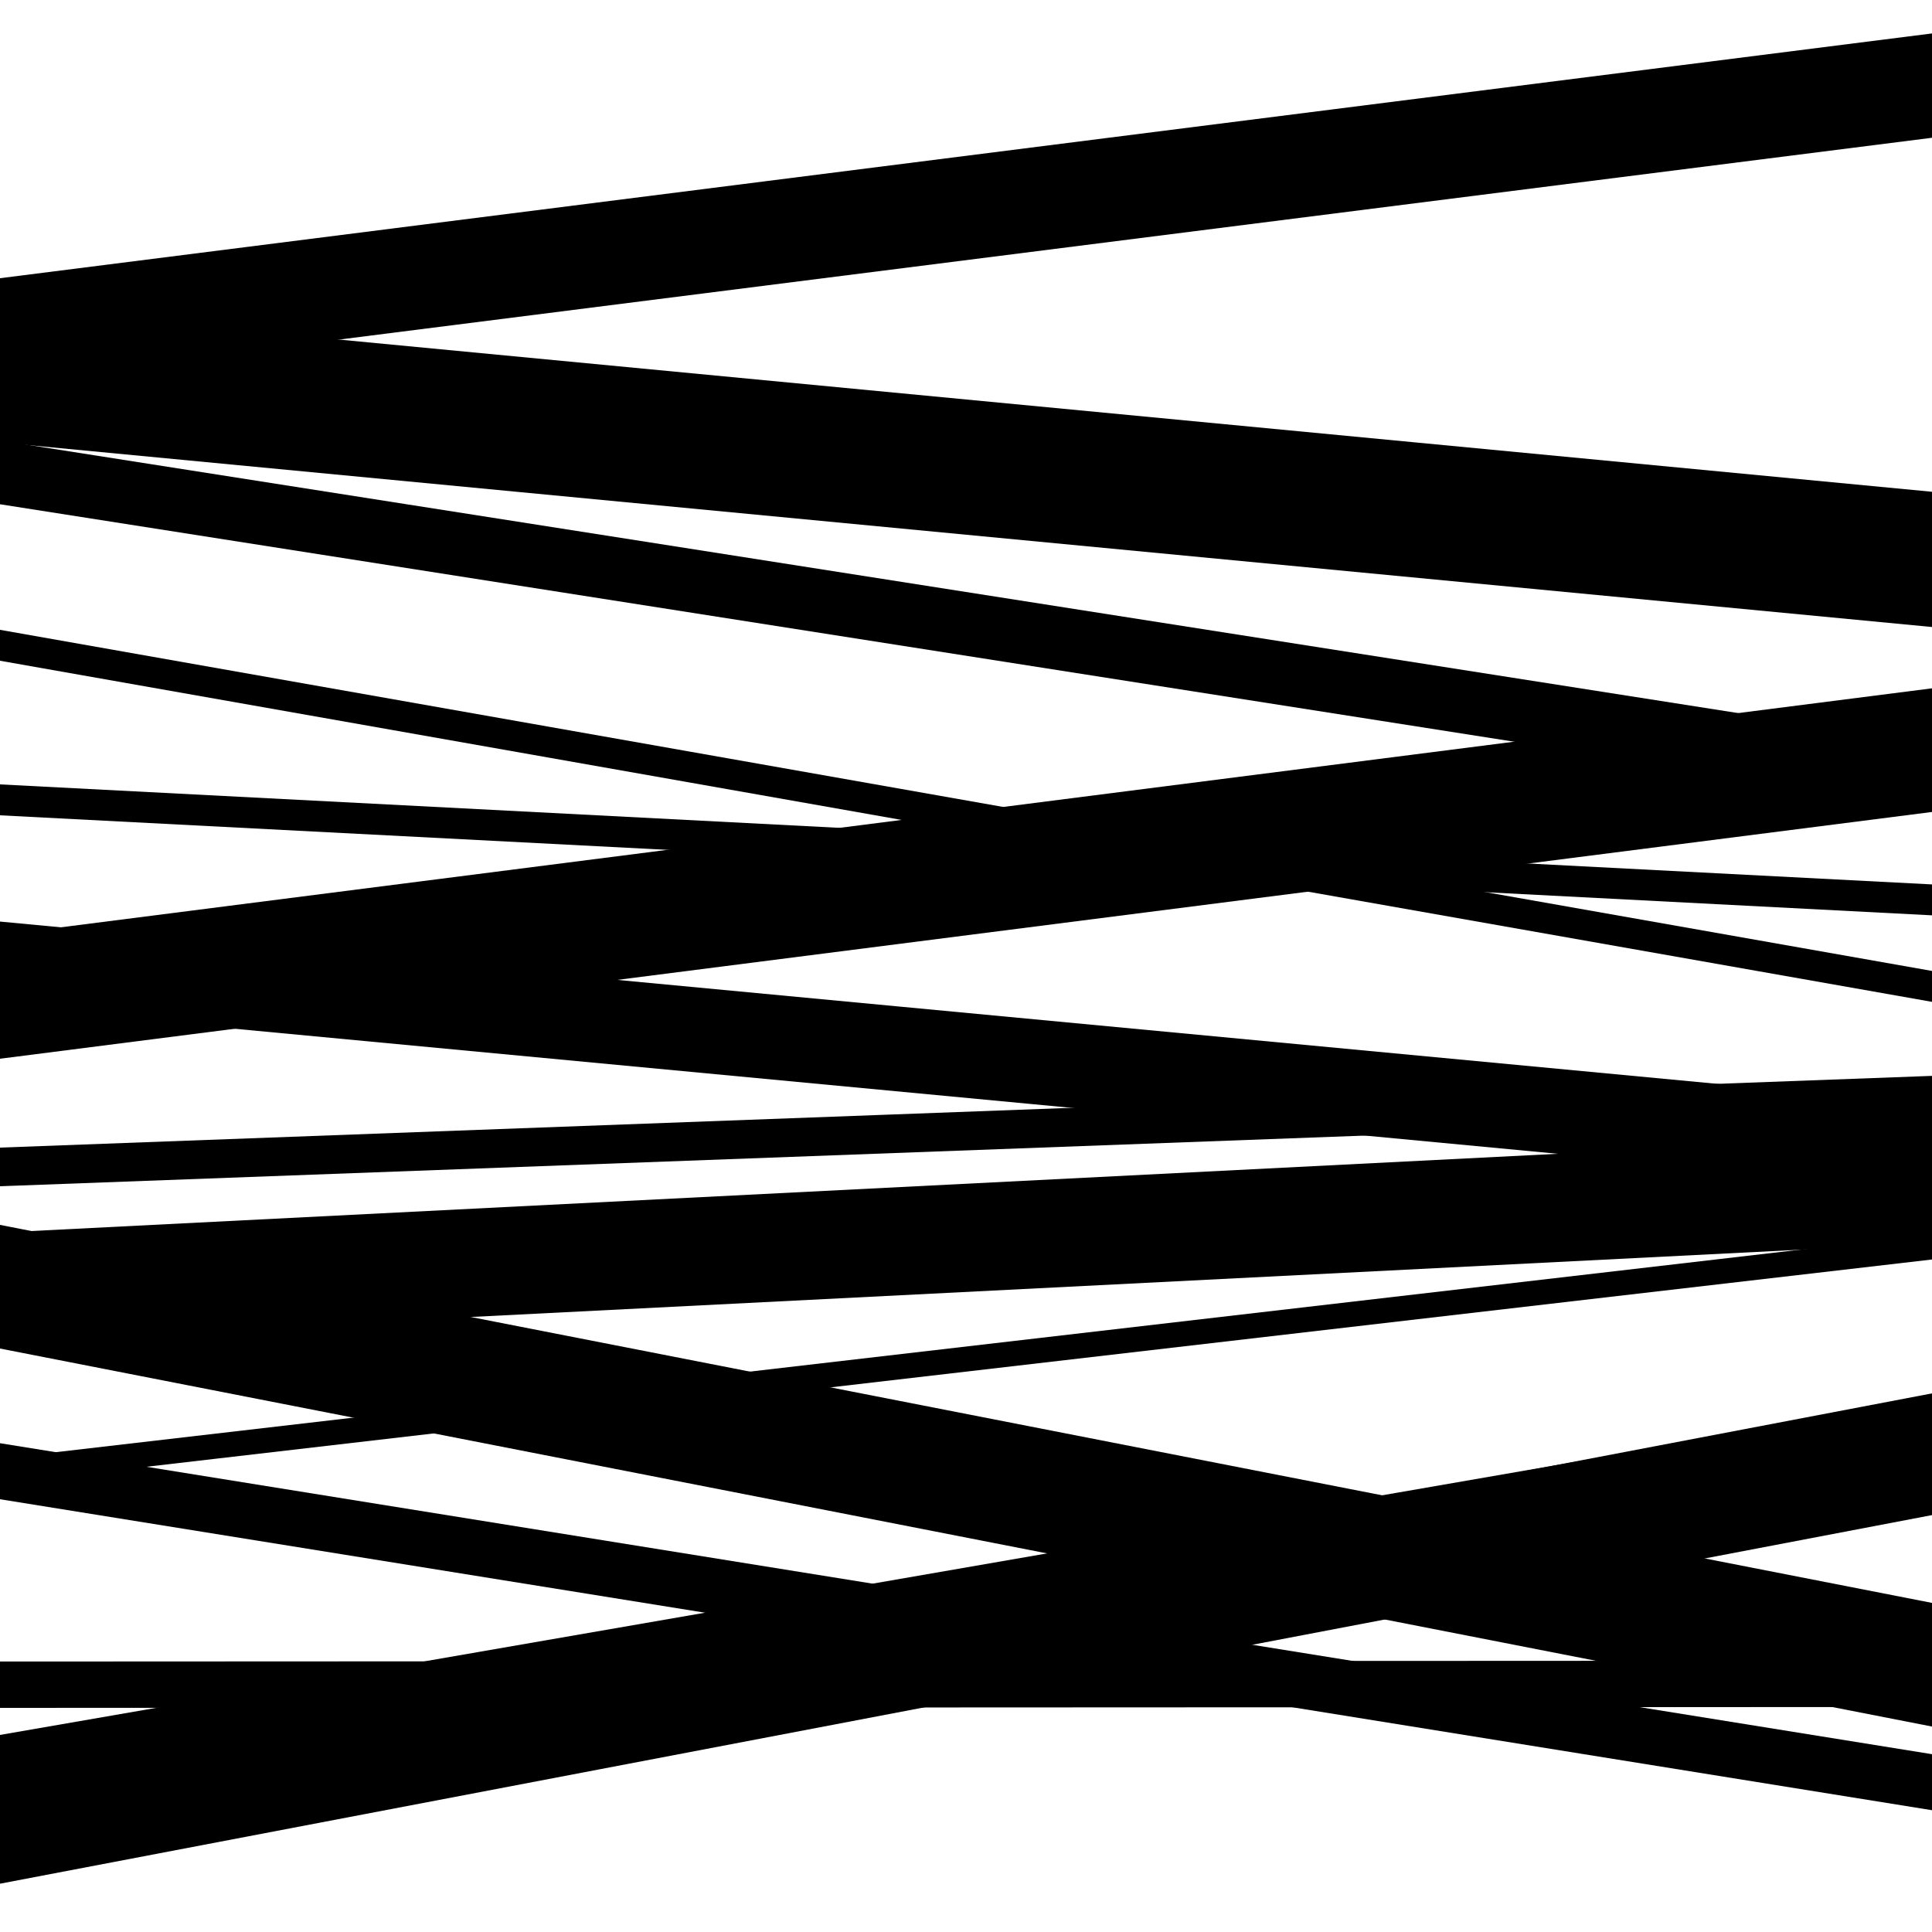
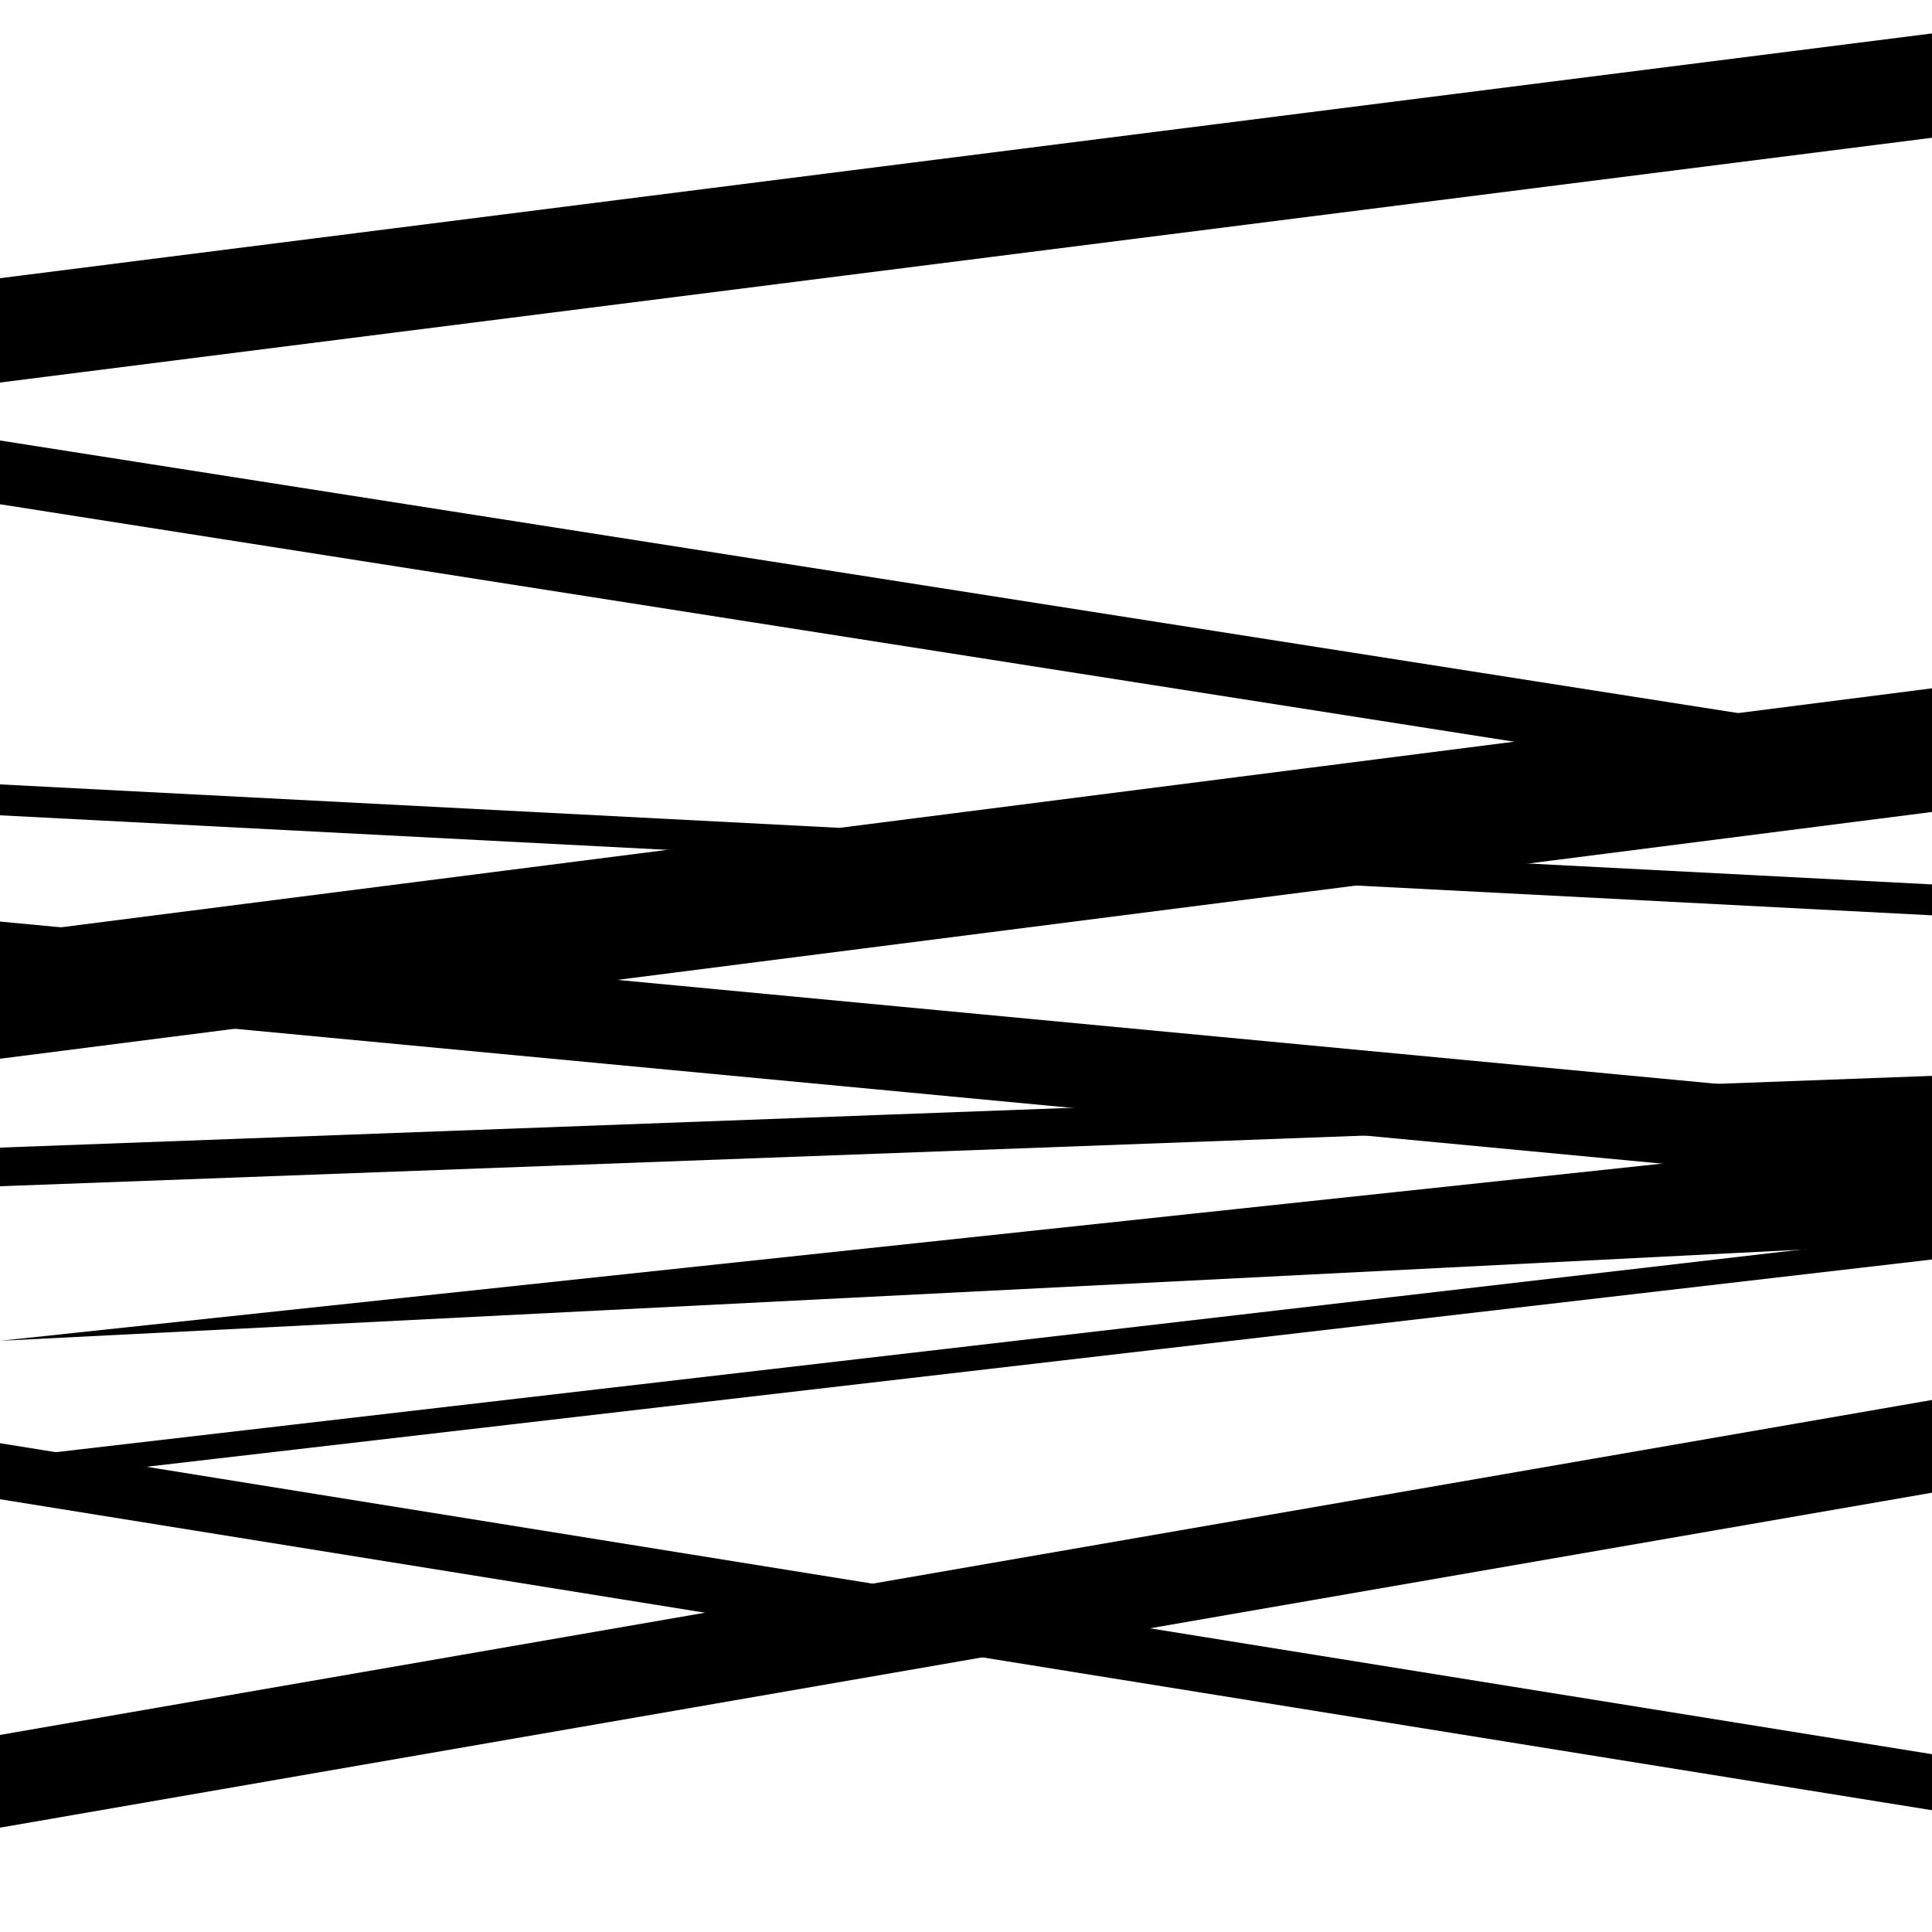
<svg xmlns="http://www.w3.org/2000/svg" viewBox="0 0 1000 1000" height="1000" width="1000">
  <rect x="0" y="0" width="1000" height="1000" fill="#ffffff" />
-   <path opacity="0.8" d="M 0 342 L 1000 518.559 L 1000 502.559 L 0 326 Z" fill="hsl(318, 15%, 50%)" />
  <path opacity="0.8" d="M 0 614 L 1000 576.871 L 1000 556.871 L 0 594 Z" fill="hsl(323, 25%, 70%)" />
  <path opacity="0.8" d="M 0 776 L 1000 936.965 L 1000 907.965 L 0 747 Z" fill="hsl(328, 30%, 90%)" />
-   <path opacity="0.8" d="M 0 975 L 1000 784.211 L 1000 721.211 L 0 912 Z" fill="hsl(313, 10%, 30%)" />
-   <path opacity="0.8" d="M 0 229 L 1000 324.542 L 1000 254.542 L 0 159 Z" fill="hsl(318, 15%, 50%)" />
  <path opacity="0.8" d="M 0 422 L 1000 473.774 L 1000 457.774 L 0 406 Z" fill="hsl(323, 25%, 70%)" />
-   <path opacity="0.8" d="M 0 694 L 1000 643.402 L 1000 587.402 L 0 638 Z" fill="hsl(328, 30%, 90%)" />
+   <path opacity="0.8" d="M 0 694 L 1000 643.402 L 1000 587.402 Z" fill="hsl(328, 30%, 90%)" />
  <path opacity="0.8" d="M 0 946 L 1000 772.623 L 1000 724.623 L 0 898 Z" fill="hsl(313, 10%, 30%)" />
  <path opacity="0.8" d="M 0 261 L 1000 417.831 L 1000 384.831 L 0 228 Z" fill="hsl(318, 15%, 50%)" />
  <path opacity="0.8" d="M 0 548 L 1000 420.274 L 1000 356.274 L 0 484 Z" fill="hsl(323, 25%, 70%)" />
-   <path opacity="0.8" d="M 0 698 L 1000 893.658 L 1000 829.658 L 0 634 Z" fill="hsl(328, 30%, 90%)" />
-   <path opacity="0.8" d="M 0 884 L 1000 883.543 L 1000 859.543 L 0 860 Z" fill="hsl(313, 10%, 30%)" />
  <path opacity="0.8" d="M 0 198 L 1000 71.307 L 1000 17.307 L 0 144 Z" fill="hsl(318, 15%, 50%)" />
  <path opacity="0.8" d="M 0 521 L 1000 615.505 L 1000 571.505 L 0 477 Z" fill="hsl(323, 25%, 70%)" />
  <path opacity="0.8" d="M 0 768 L 1000 651.914 L 1000 638.914 L 0 755 Z" fill="hsl(328, 30%, 90%)" />
</svg>